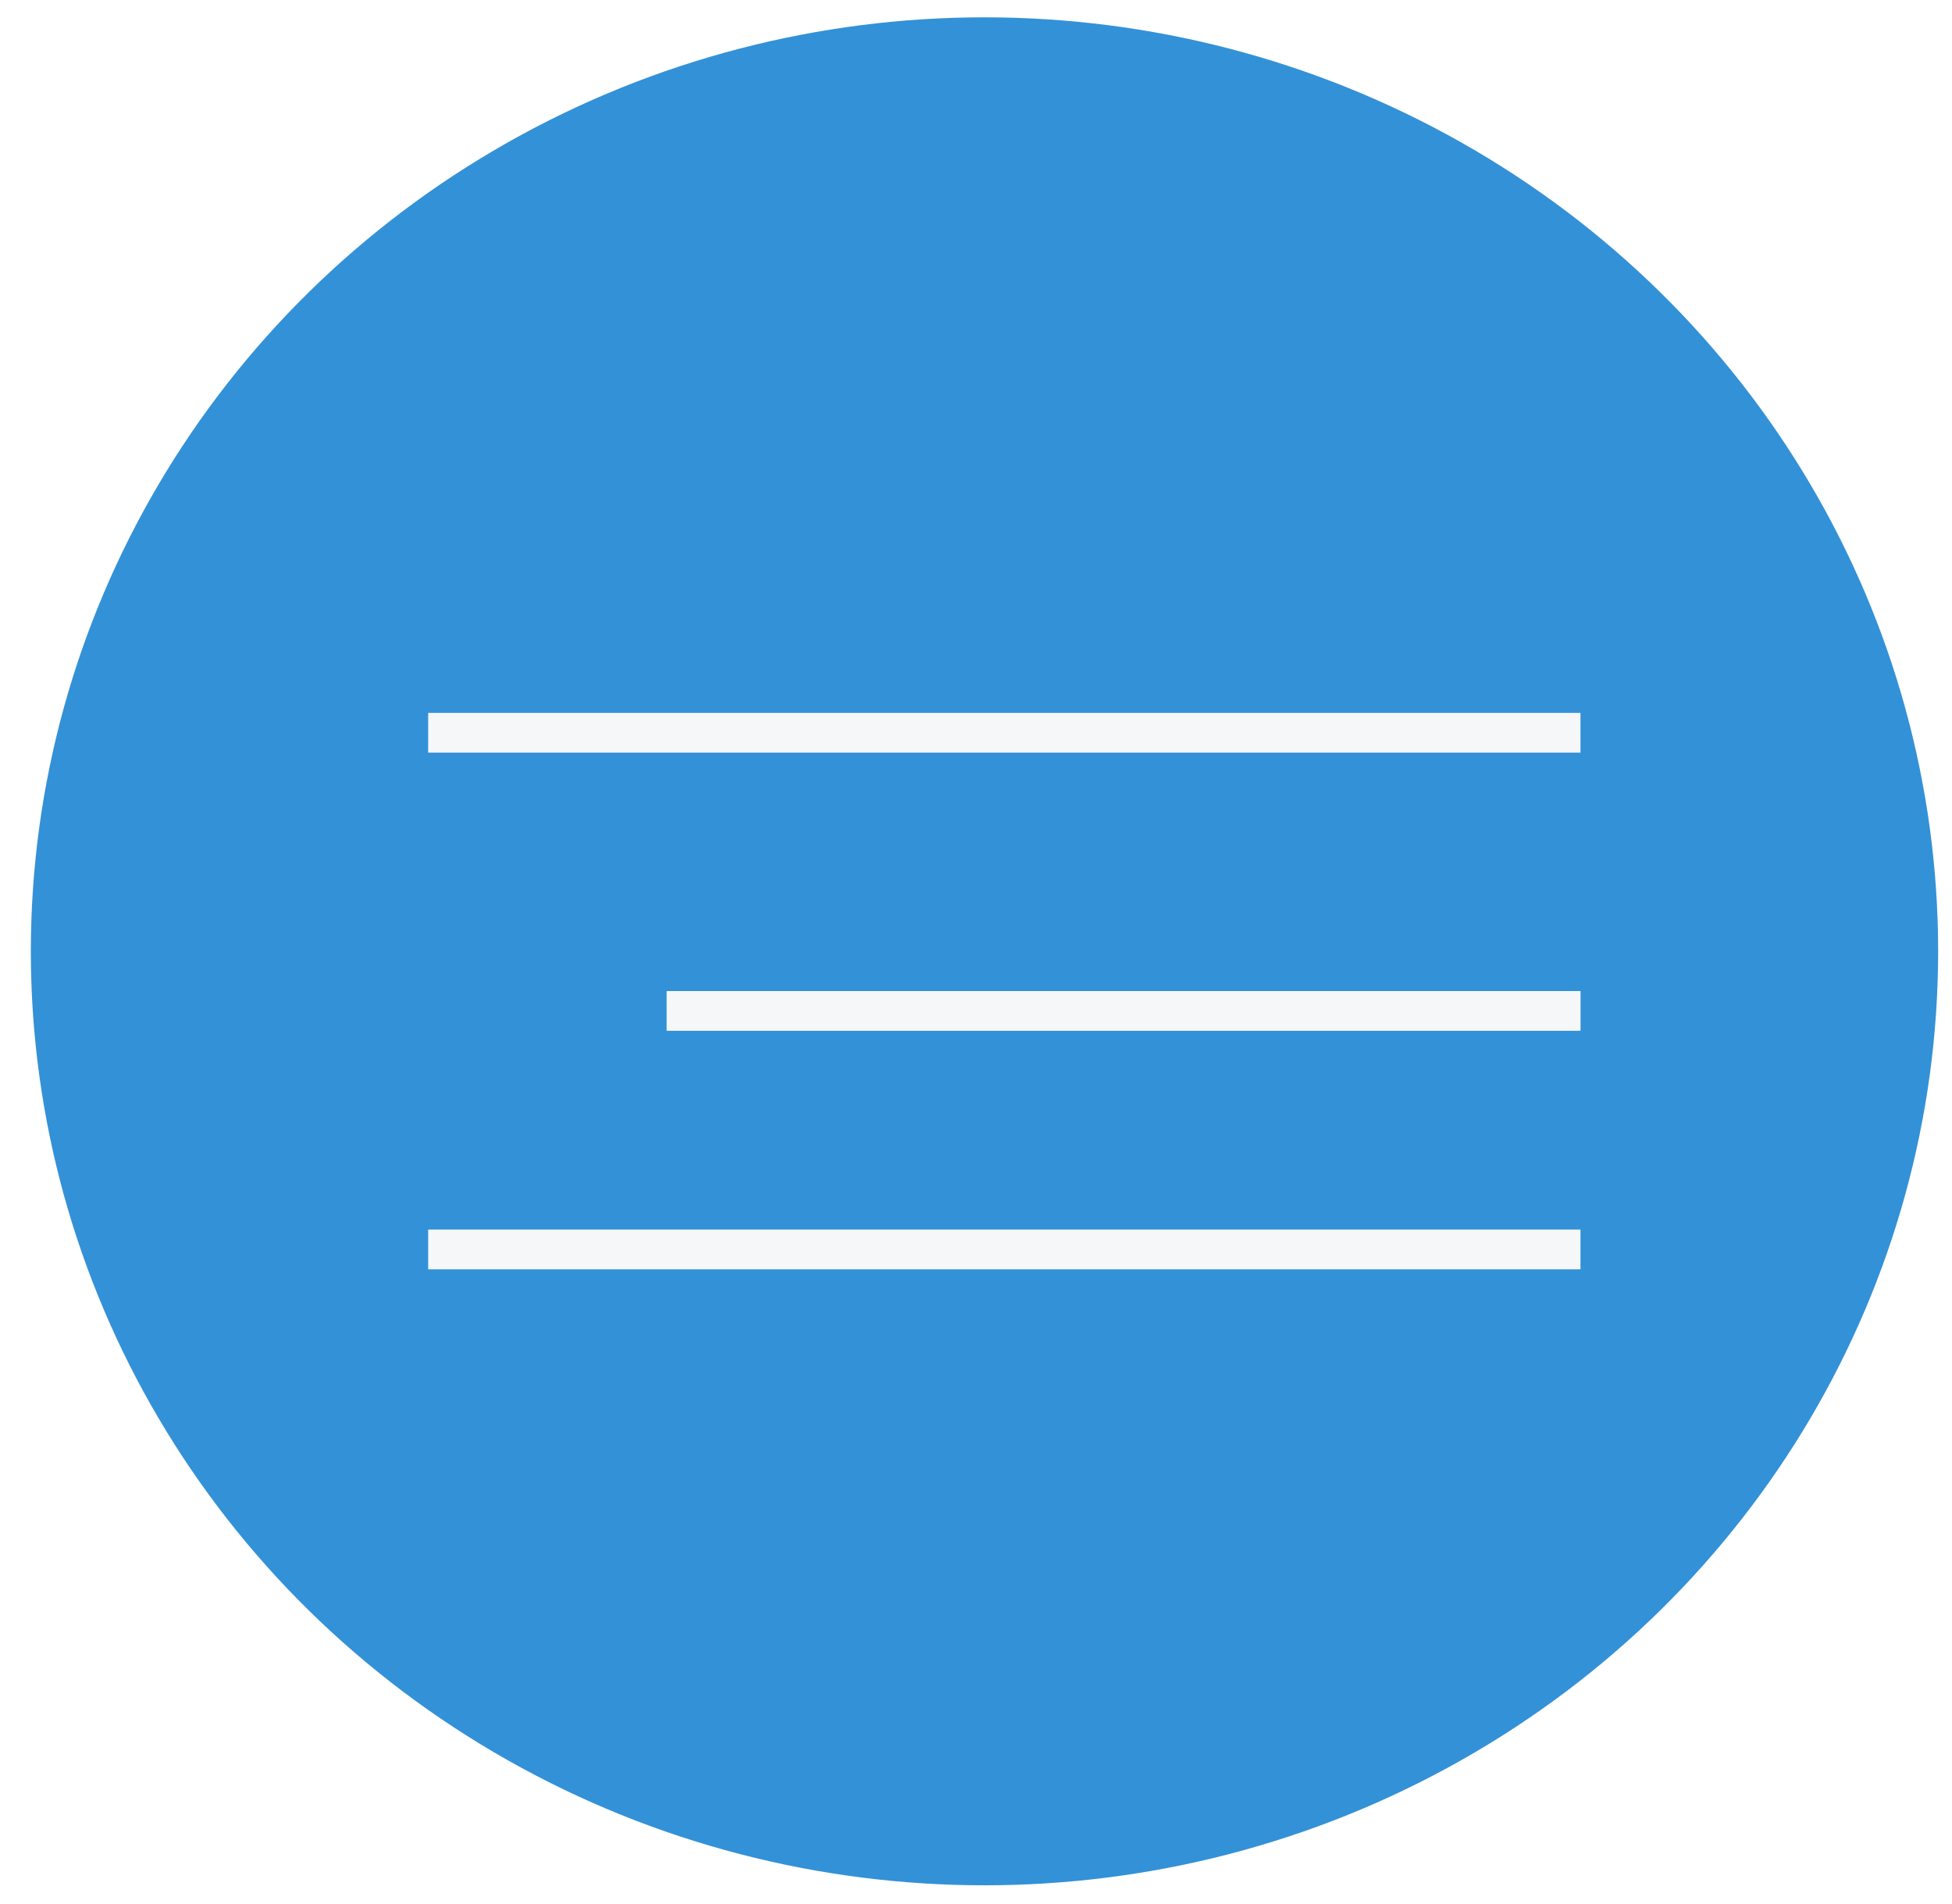
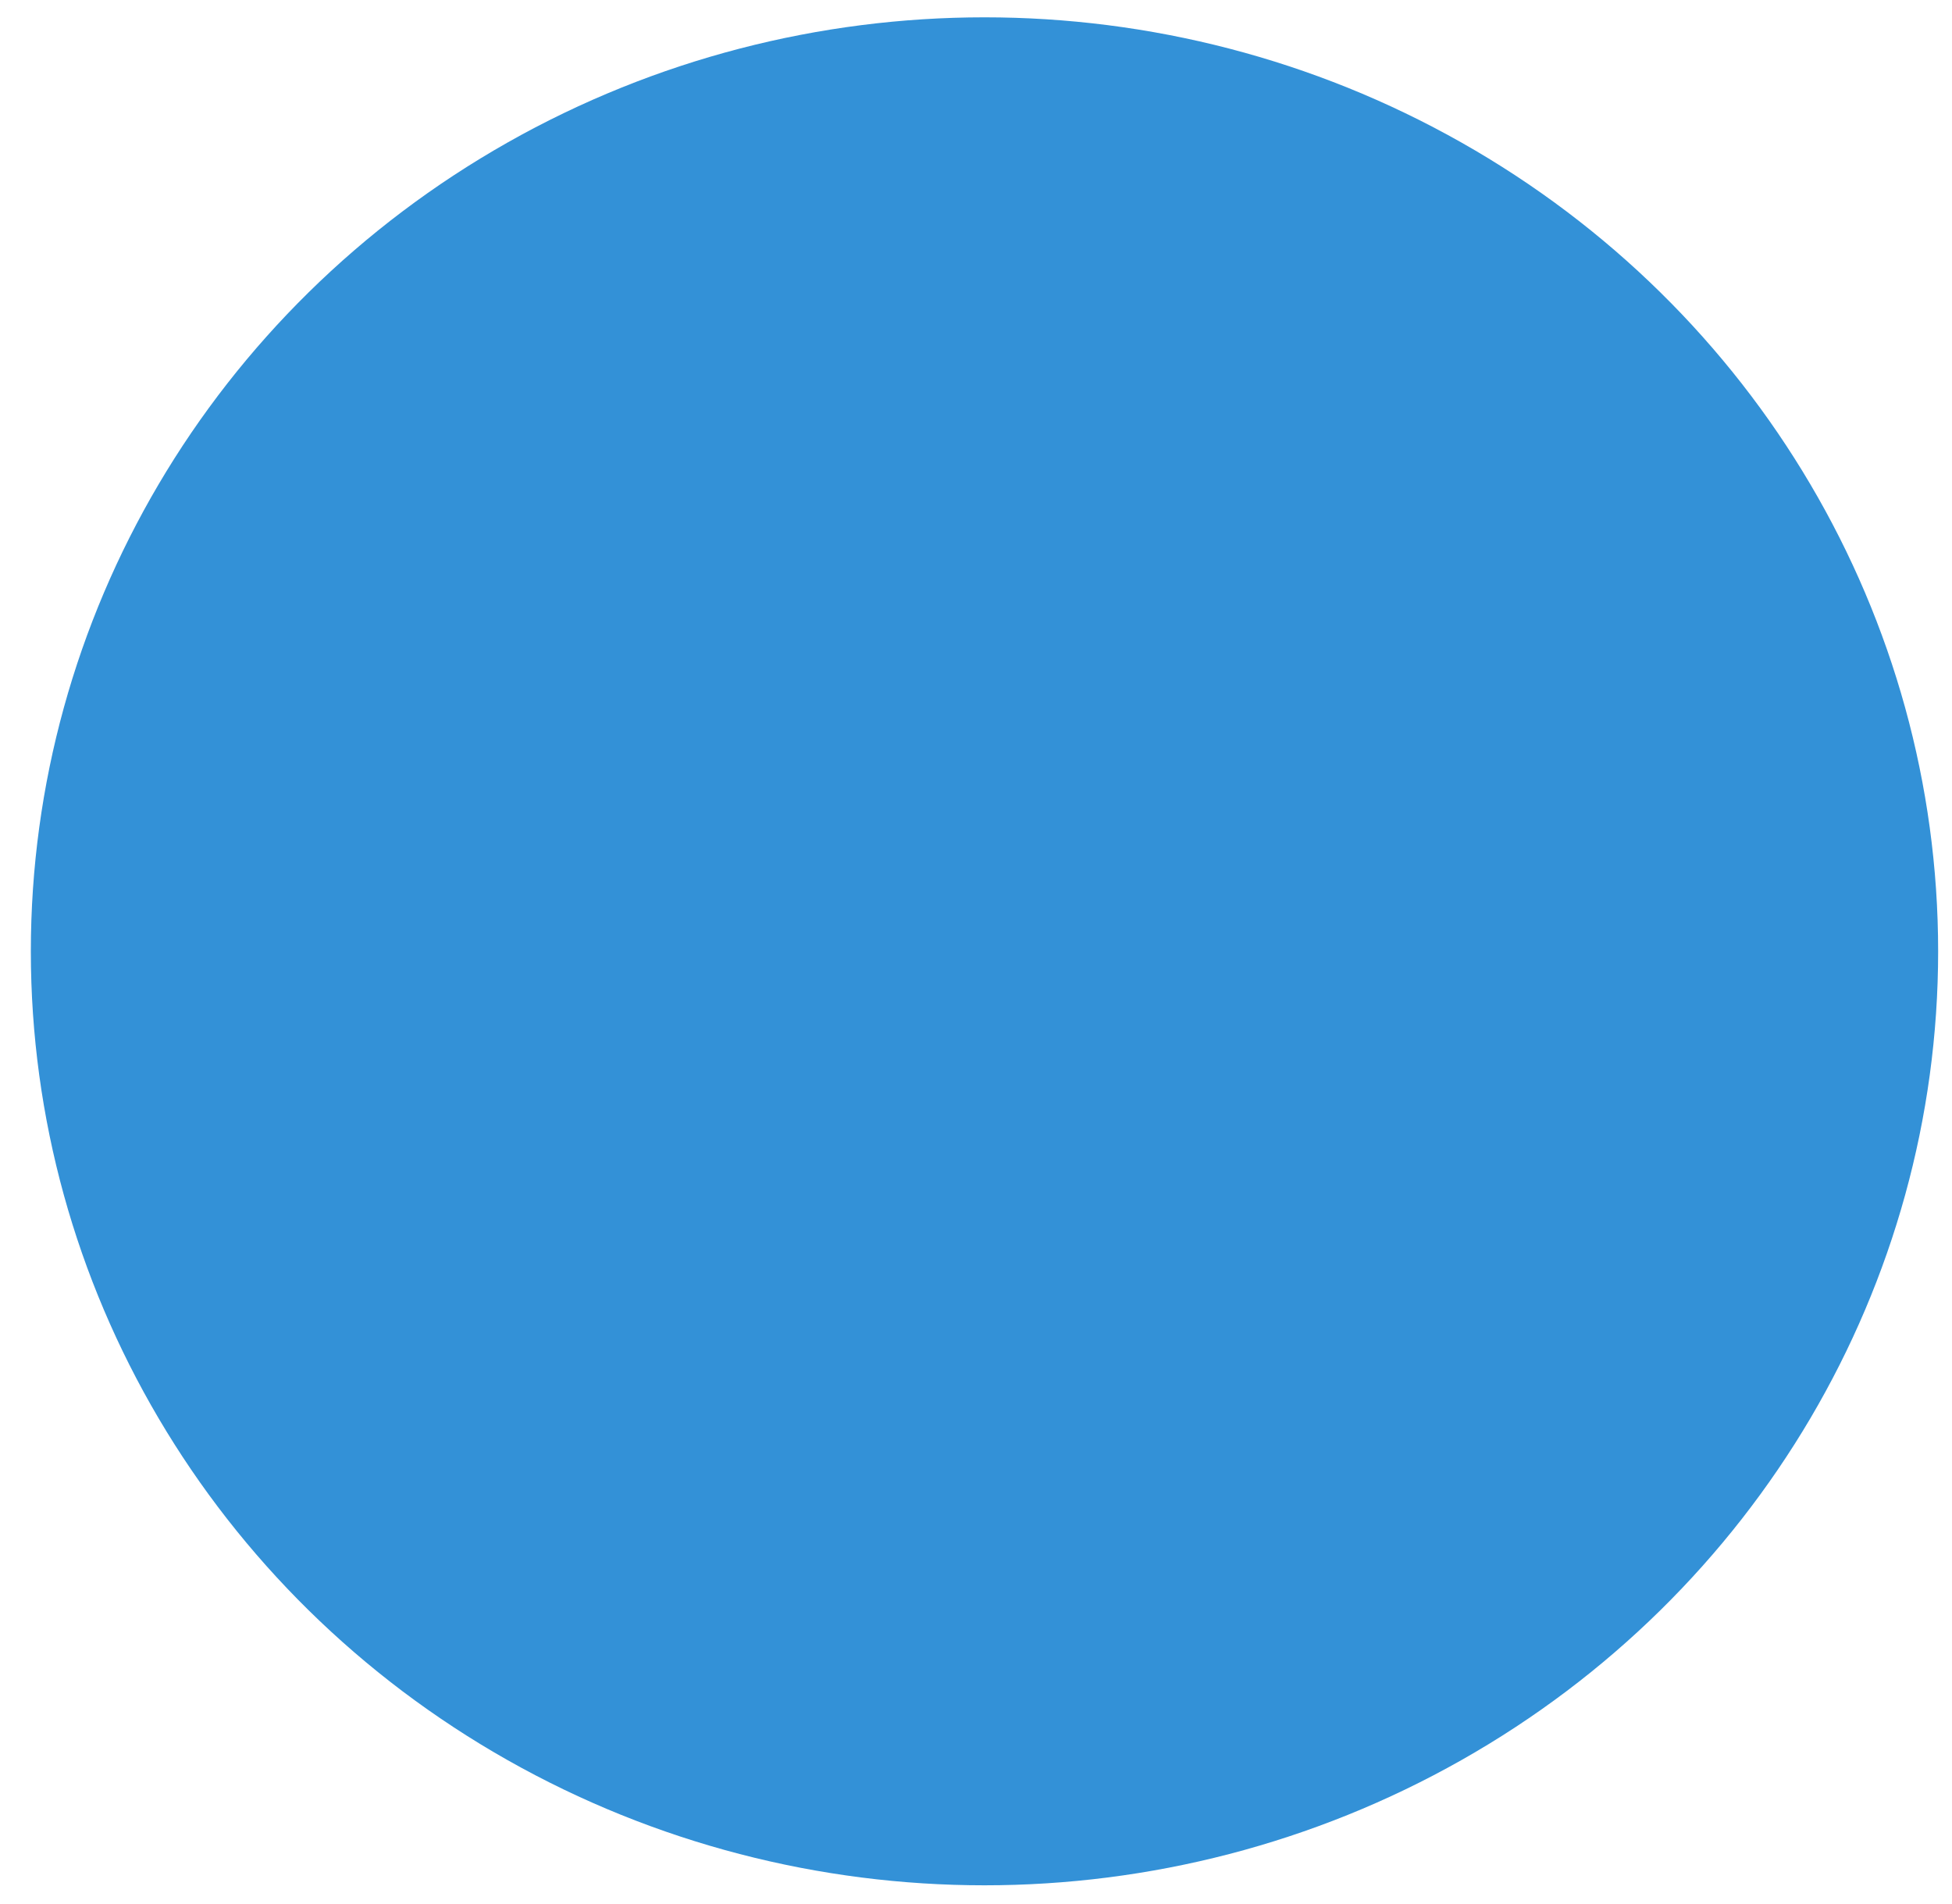
<svg xmlns="http://www.w3.org/2000/svg" width="40" height="39" fill="none" viewBox="0 0 40 39">
  <g filter="url(#filter0_b_81_1476)">
    <ellipse cx="20.174" cy="19.49" rx="19.542" ry="19.135" fill="#3391D7" />
  </g>
-   <path d="m8.774 15.012h23.613" stroke="#F6F7F8" stroke-width=".814" />
-   <path d="m13.66 20.711h18.728" stroke="#F6F7F8" stroke-width=".814" />
-   <path d="m8.774 25.598h23.613" stroke="#F6F7F8" stroke-width=".814" />
  <defs>
    <filter id="filter0_b_81_1476" x="-11.582" y="-11.858" width="63.512" height="62.697" color-interpolation-filters="sRGB" filterUnits="userSpaceOnUse">
      <feFlood flood-opacity="0" result="BackgroundImageFix" />
      <feGaussianBlur in="BackgroundImageFix" stdDeviation="6.107" />
      <feComposite in2="SourceAlpha" operator="in" result="effect1_backgroundBlur_81_1476" />
      <feBlend in="SourceGraphic" in2="effect1_backgroundBlur_81_1476" result="shape" />
    </filter>
  </defs>
</svg>